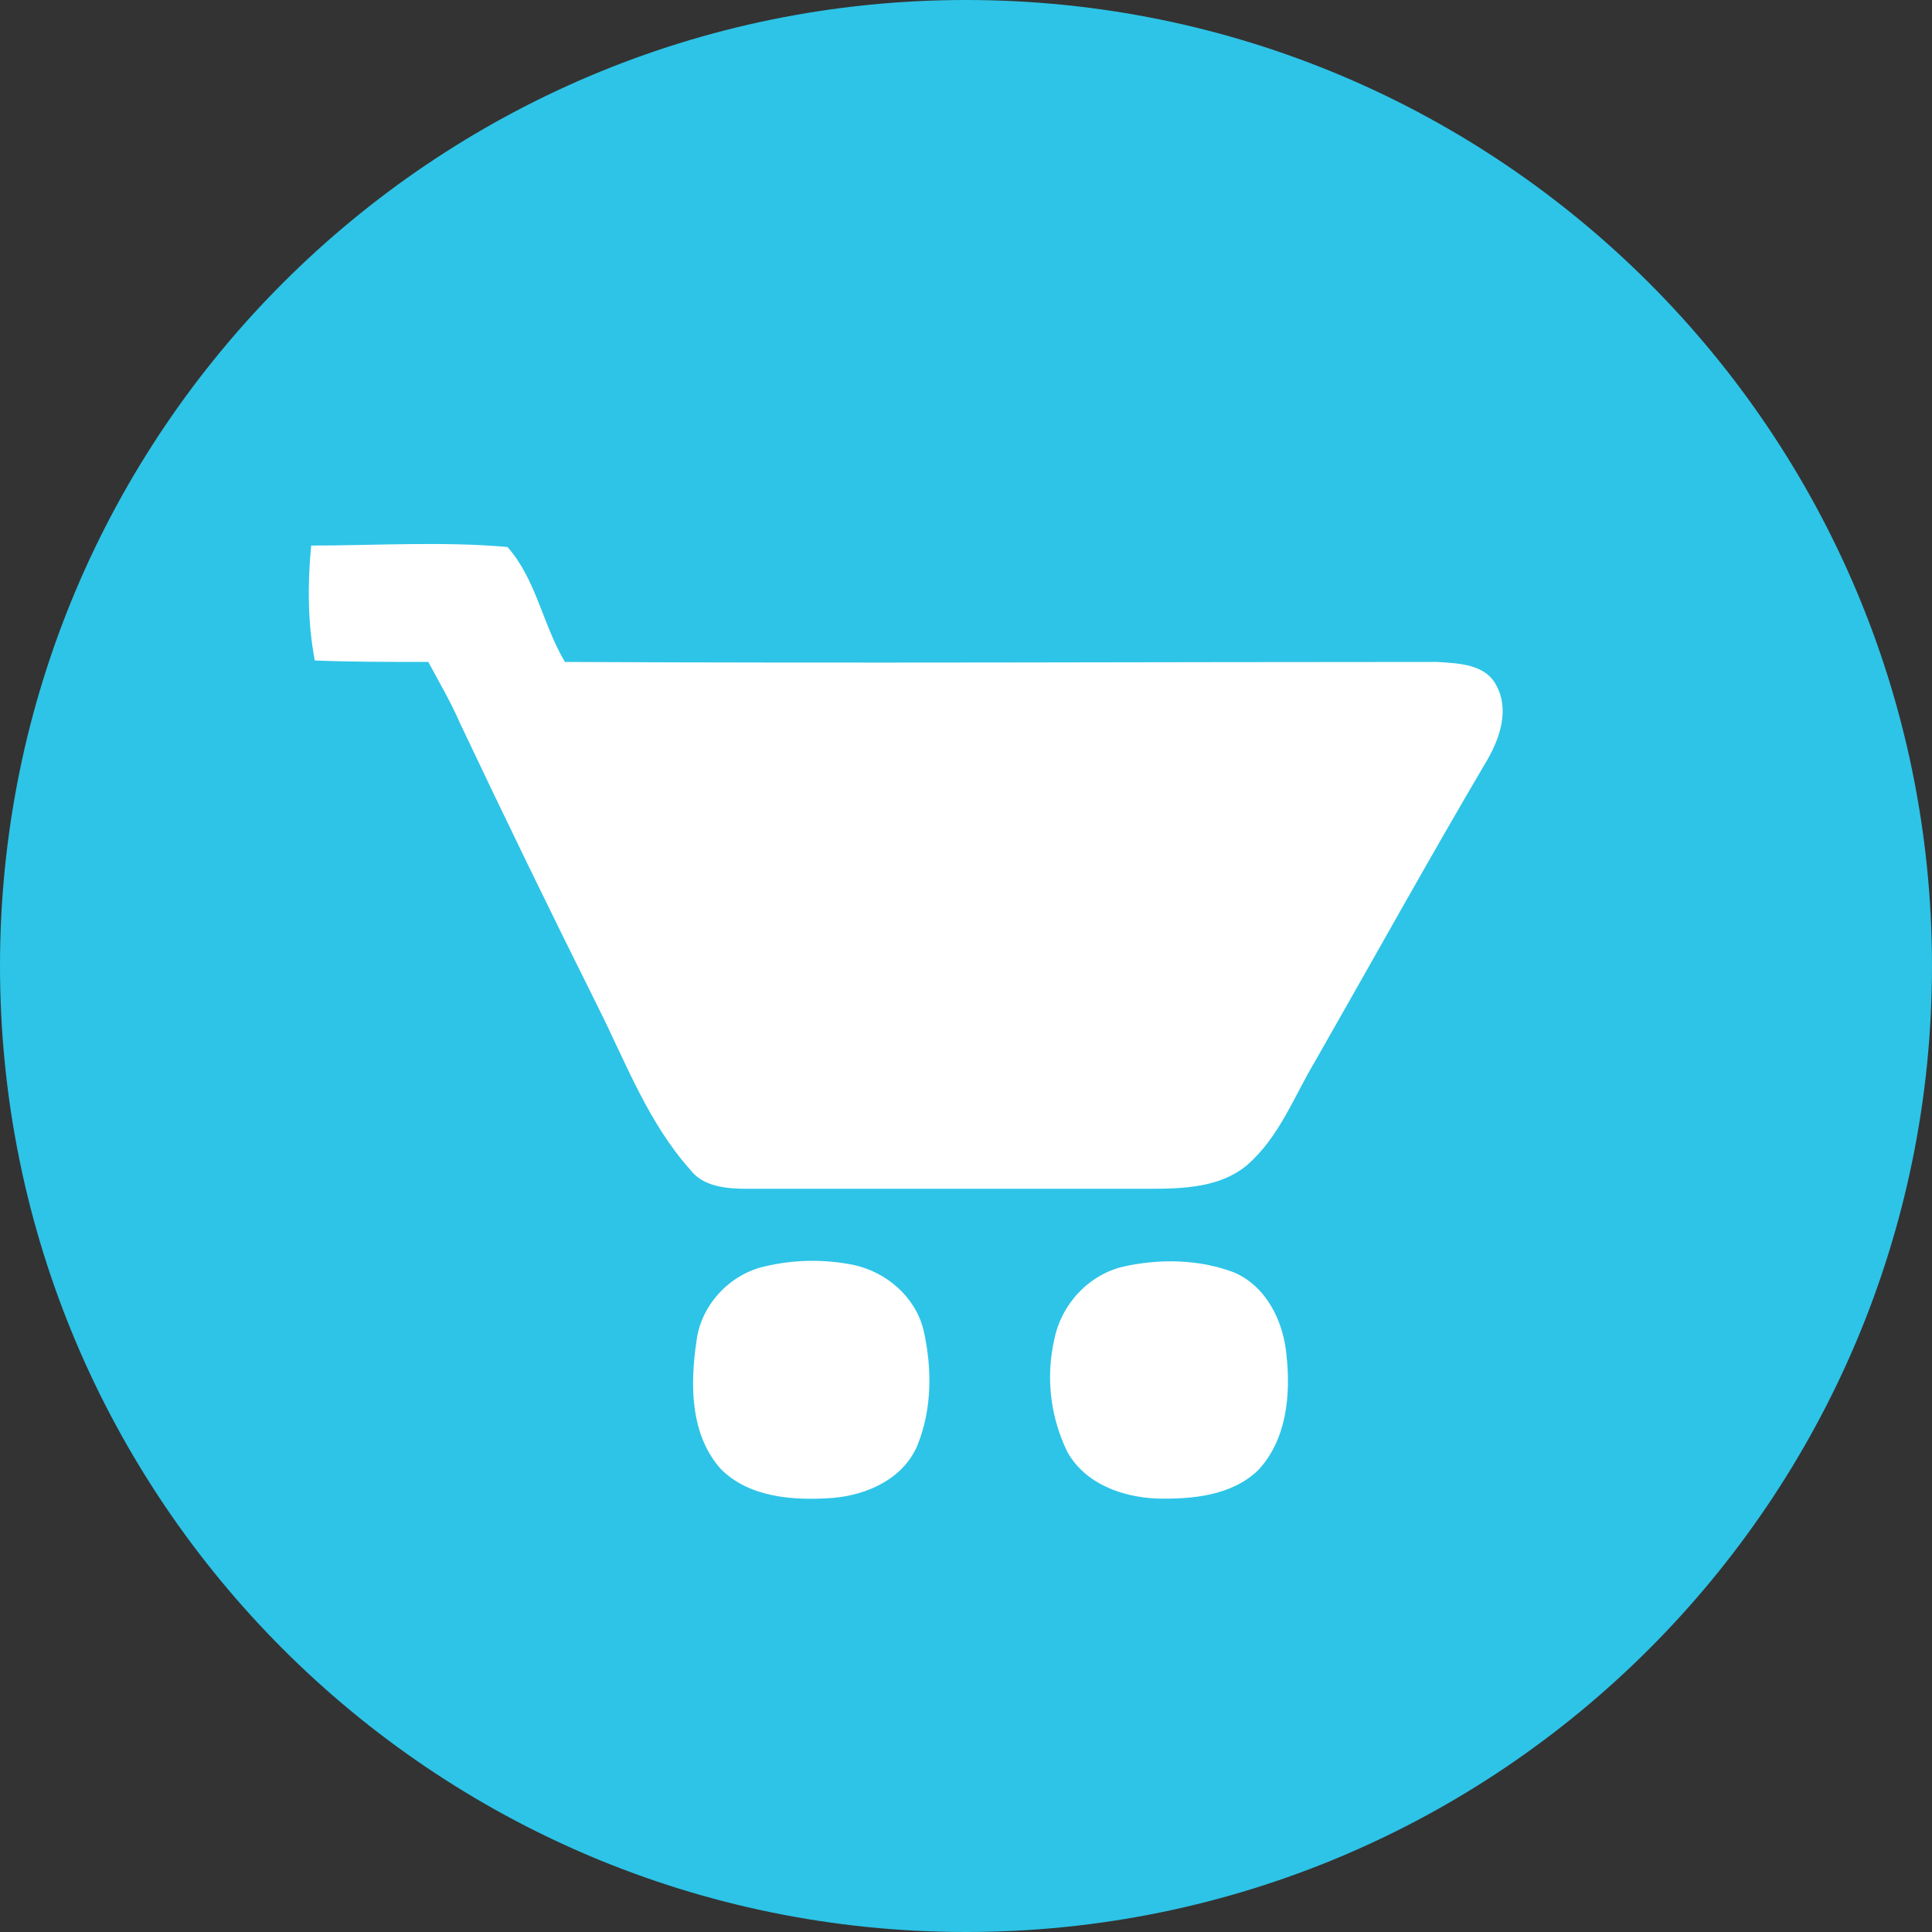
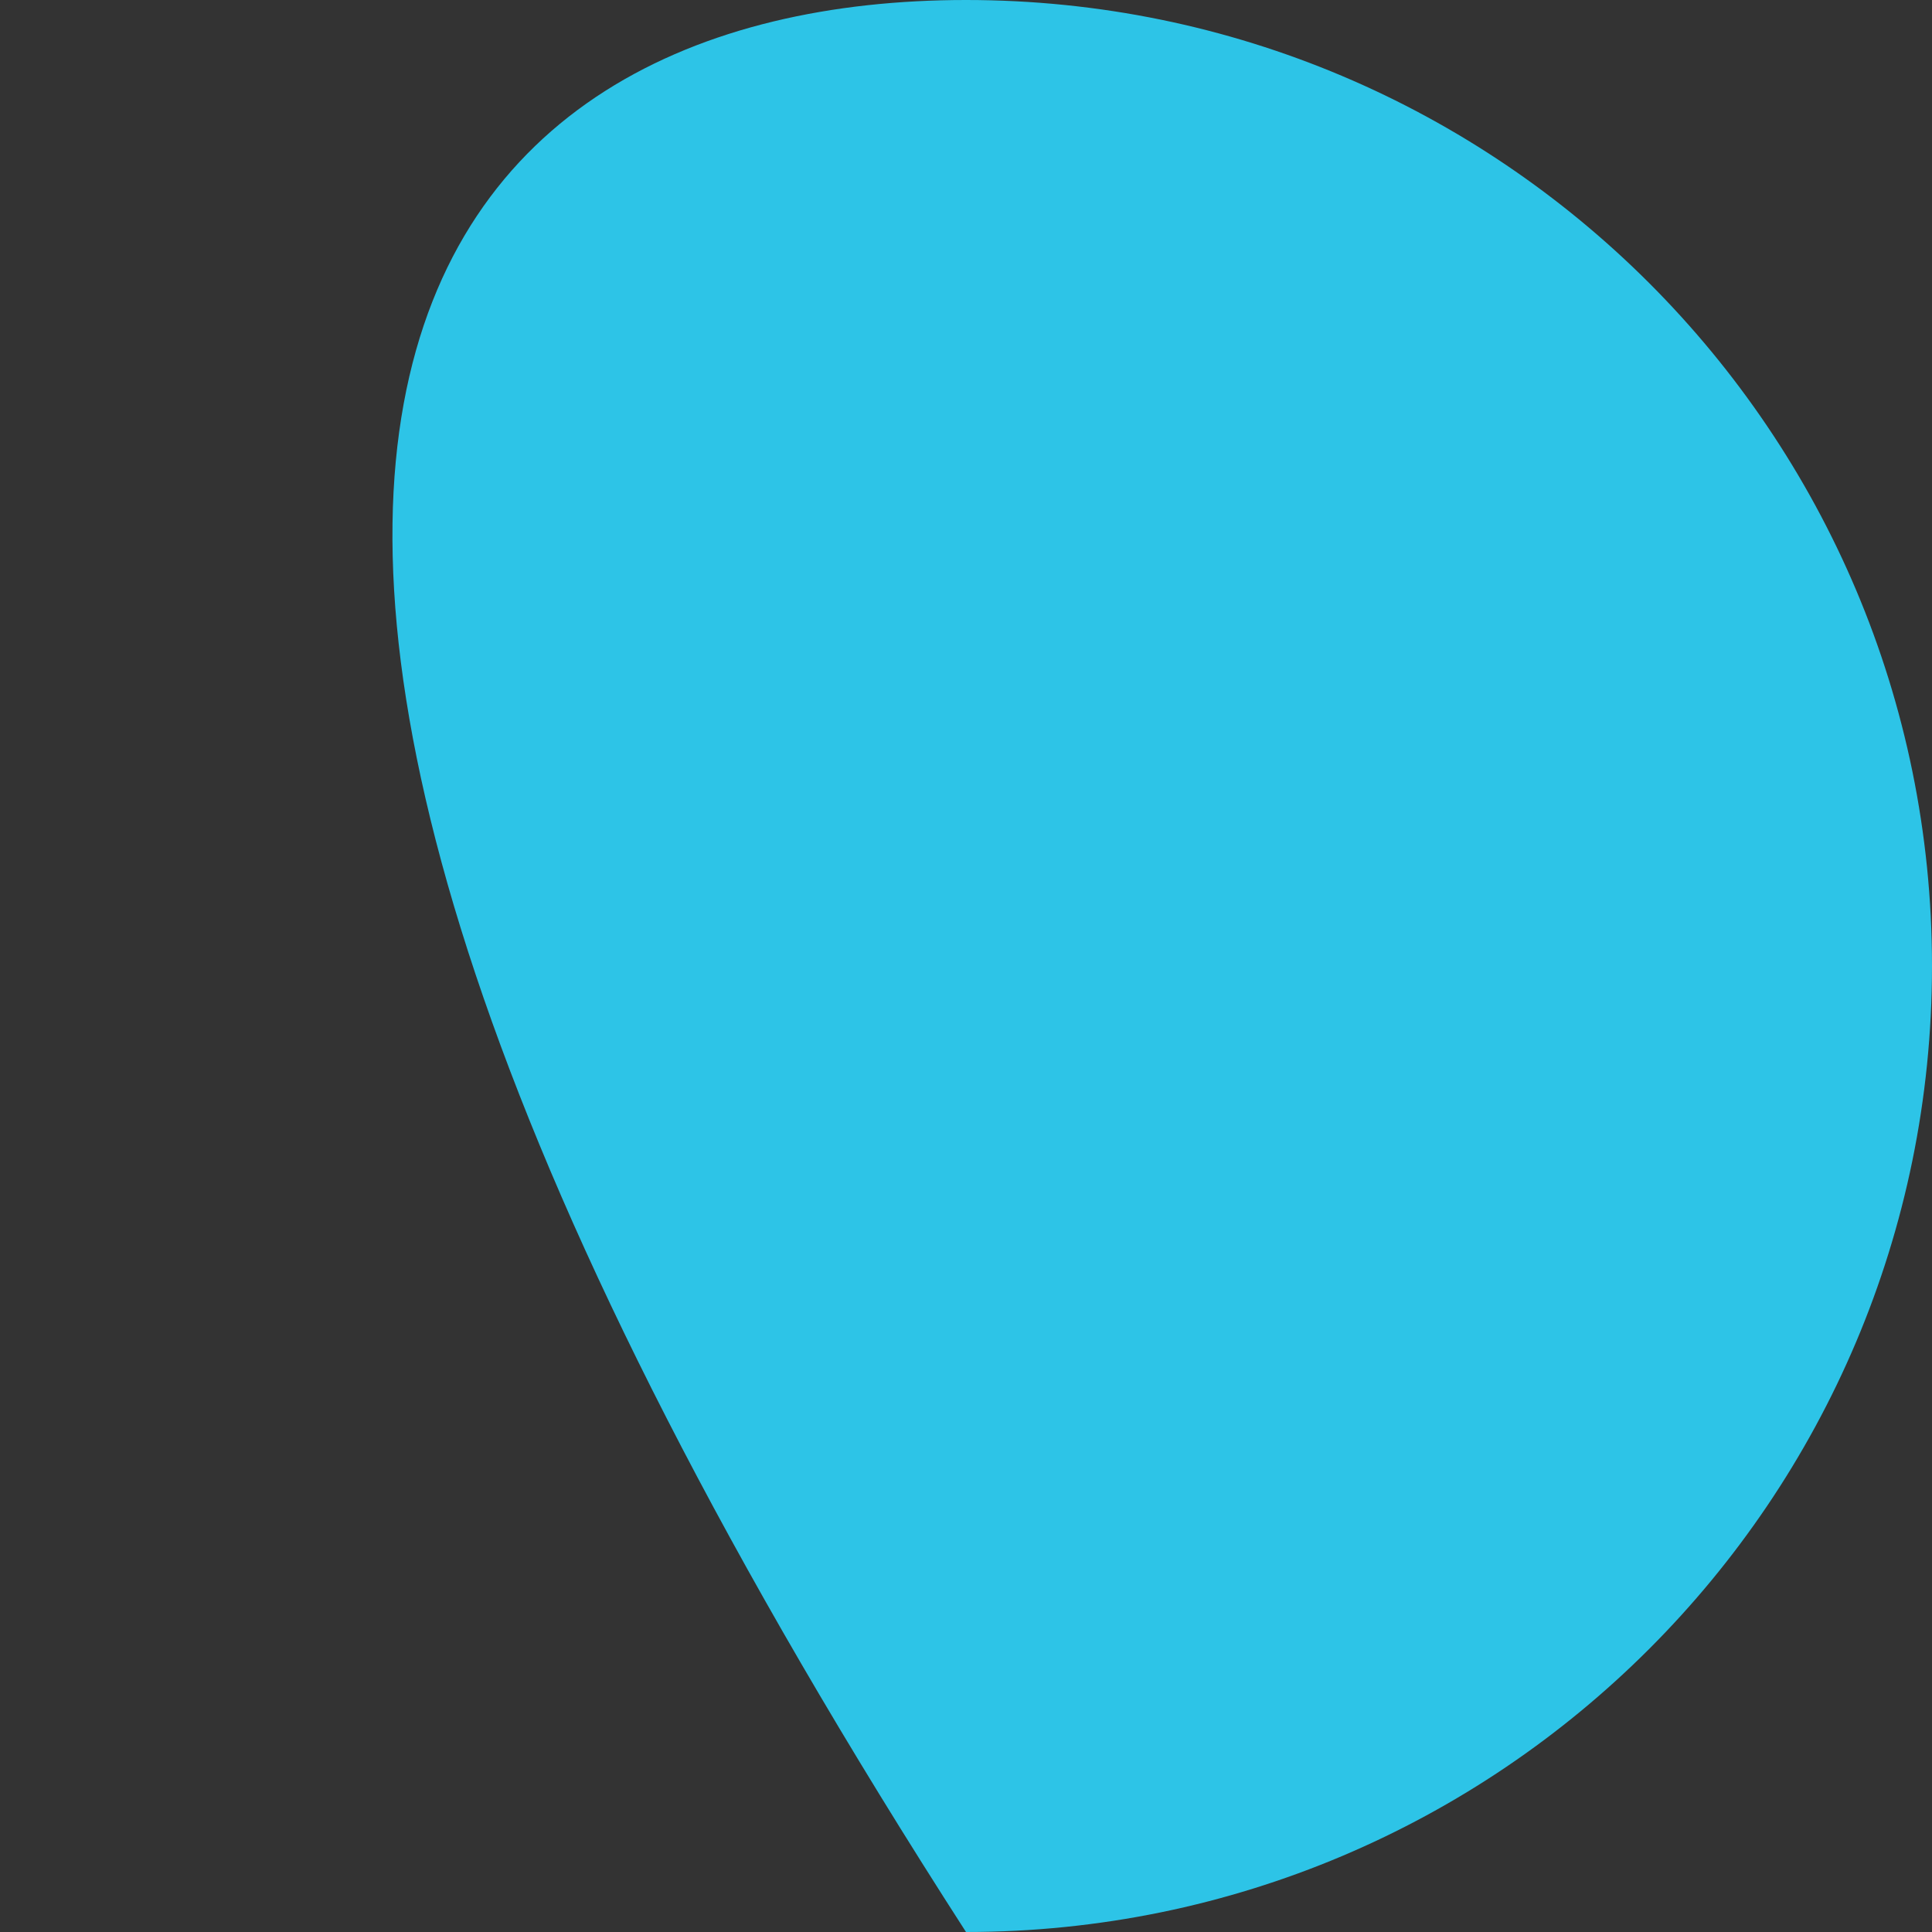
<svg xmlns="http://www.w3.org/2000/svg" width="600pt" height="600pt" viewBox="0 0 600 600" version="1.1">
  <rect x="0" y="0" width="600" height="600" fill="#333333" stroke="none" />
  <g id="surface1">
-     <path style=" stroke:none;fill-rule:nonzero;fill:rgb(17.647%,76.863%,90.588%);fill-opacity:1;" d="M 600 300 C 600 465.684 465.684 600 300 600 C 134.316 600 0 465.684 0 300 C 0 134.316 134.316 0 300 0 C 465.684 0 600 134.316 600 300 Z M 600 300 " />
-     <path style=" stroke:none;fill-rule:nonzero;fill:rgb(100%,100%,100%);fill-opacity:1;" d="M 96.656 169.426 C 116.738 169.426 137.492 168.074 157.594 169.875 C 166.52 179.906 168.523 193.969 175.445 205.574 C 265.633 206.023 356.25 205.574 446.438 205.574 C 453.133 206.023 461.383 206.25 464.738 212.945 C 468.75 220.312 465.863 229.012 462.055 235.707 C 443.758 266.738 426.336 298.219 408.488 329.457 C 401.793 340.633 397.312 353.117 387.281 361.836 C 379.031 368.758 367.633 369.188 357.148 369.188 L 232.125 369.188 C 225.43 369.188 218.289 368.531 214.273 363.168 C 201.336 348.656 194.398 330.133 185.926 313.164 C 171.25 283.777 156.887 254.238 142.836 224.551 C 139.93 217.855 136.367 211.836 133.012 205.574 C 121.199 205.574 109.352 205.574 97.762 205.125 C 95.512 193.312 95.512 181.258 96.637 169.426 Z M 237.508 393.301 C 246.59 391.141 256.031 390.988 265.18 392.852 C 275.438 395.102 284.383 402.898 286.836 413.176 C 289.5 424.988 289.5 437.738 284.812 449.102 C 280.352 459.375 269.195 464.289 258.711 465.188 C 246.656 466.07 232.82 465.188 223.875 456.242 C 214.293 445.539 214.293 429.918 216.301 416.512 C 217.633 405.355 226.555 395.758 237.488 393.301 Z M 349.105 393.301 C 360.262 390.863 372.32 391.07 383.043 395.082 C 393.301 399.336 398.664 410.492 399.543 420.977 C 400.895 433.258 399.543 447.32 390.617 456.695 C 382.367 464.512 370.312 465.617 359.383 465.395 C 348.656 464.961 337.07 460.93 331.48 450.898 C 326.156 440.02 324.734 427.641 327.449 415.836 C 329.699 404.906 338.176 395.773 349.105 393.301 Z M 349.105 393.301 " />
+     <path style=" stroke:none;fill-rule:nonzero;fill:rgb(17.647%,76.863%,90.588%);fill-opacity:1;" d="M 600 300 C 600 465.684 465.684 600 300 600 C 0 134.316 134.316 0 300 0 C 465.684 0 600 134.316 600 300 Z M 600 300 " />
  </g>
</svg>